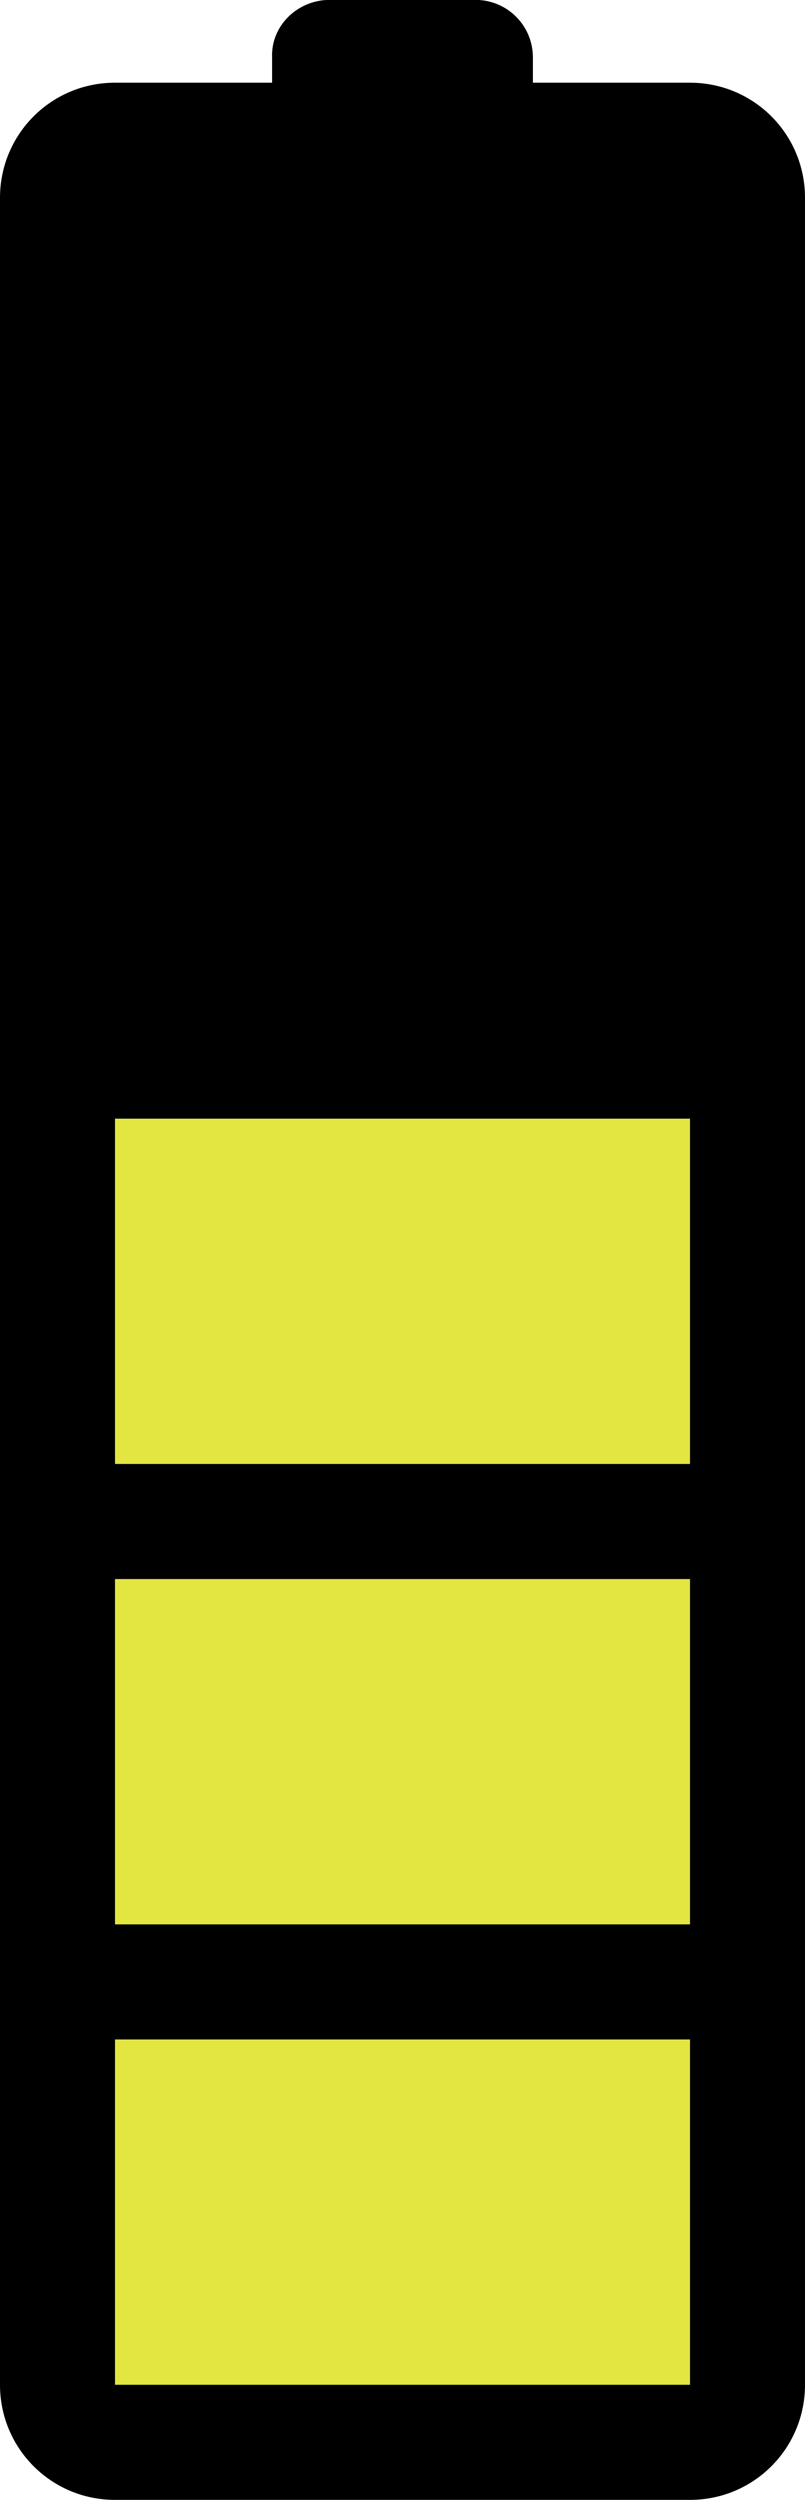
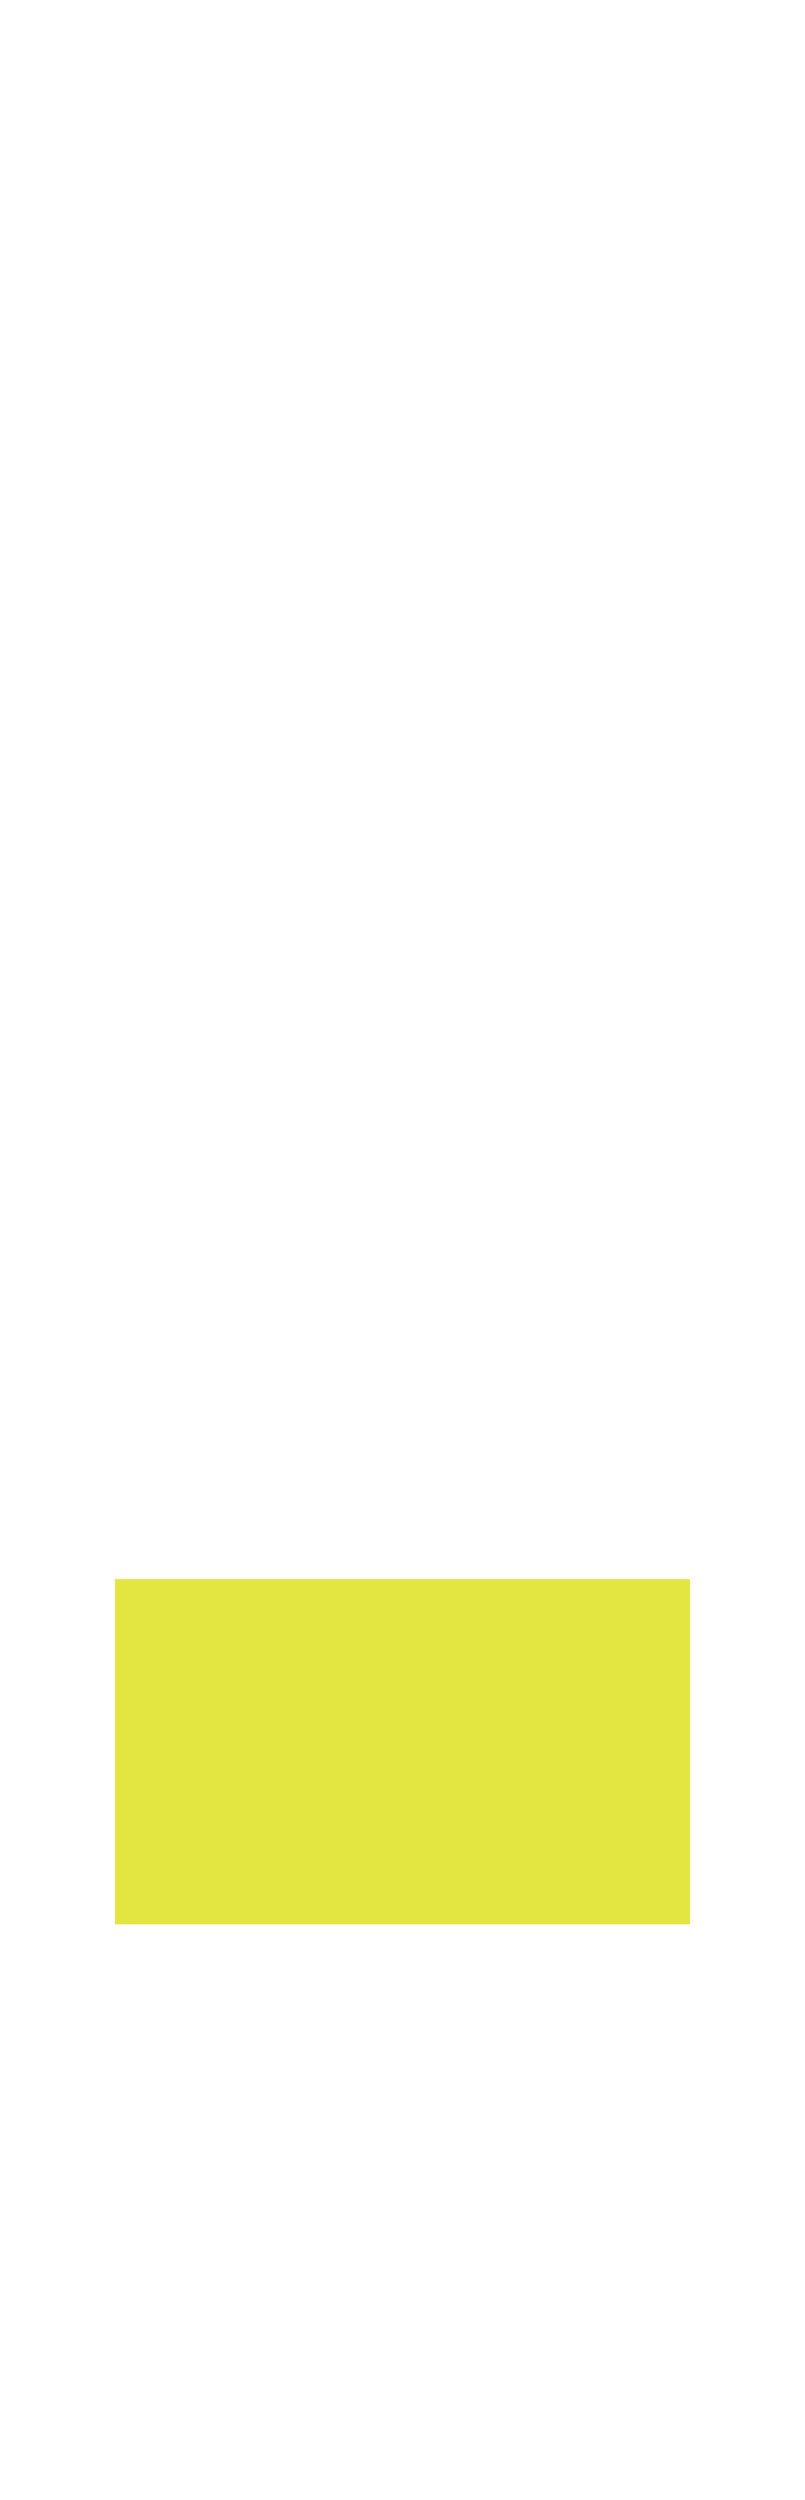
<svg xmlns="http://www.w3.org/2000/svg" id="svg4920" height="245.19mm" width="79.022mm" version="1.1" viewBox="0 0 280 868.776">
  <g id="layer1" transform="translate(405.36 225.32)">
    <g id="g4890" transform="matrix(2 0 0 2 -165.36 -1061.3)">
-       <path id="path4869" d="m-62.679 417.97c-5.54 0-10.225 4.465-10 10v4.388h-27.321c-11.08 0-20 8.92-20 20v380c0 11.08 8.92 20 20 20h100c11.08 0 20-8.92 20-20v-380c0-11.08-8.92-20-20-20h-27.321v-4.388c0-5.54-4.46-10-10-10z" />
      <g fill="#e3e641">
-         <rect id="rect4841" height="60" width="100" y="612.36" x="-100" />
        <rect id="rect4843" height="60" width="100" y="692.36" x="-100" />
-         <rect id="rect4845" height="60" width="100" y="772.36" x="-100" />
      </g>
    </g>
  </g>
</svg>